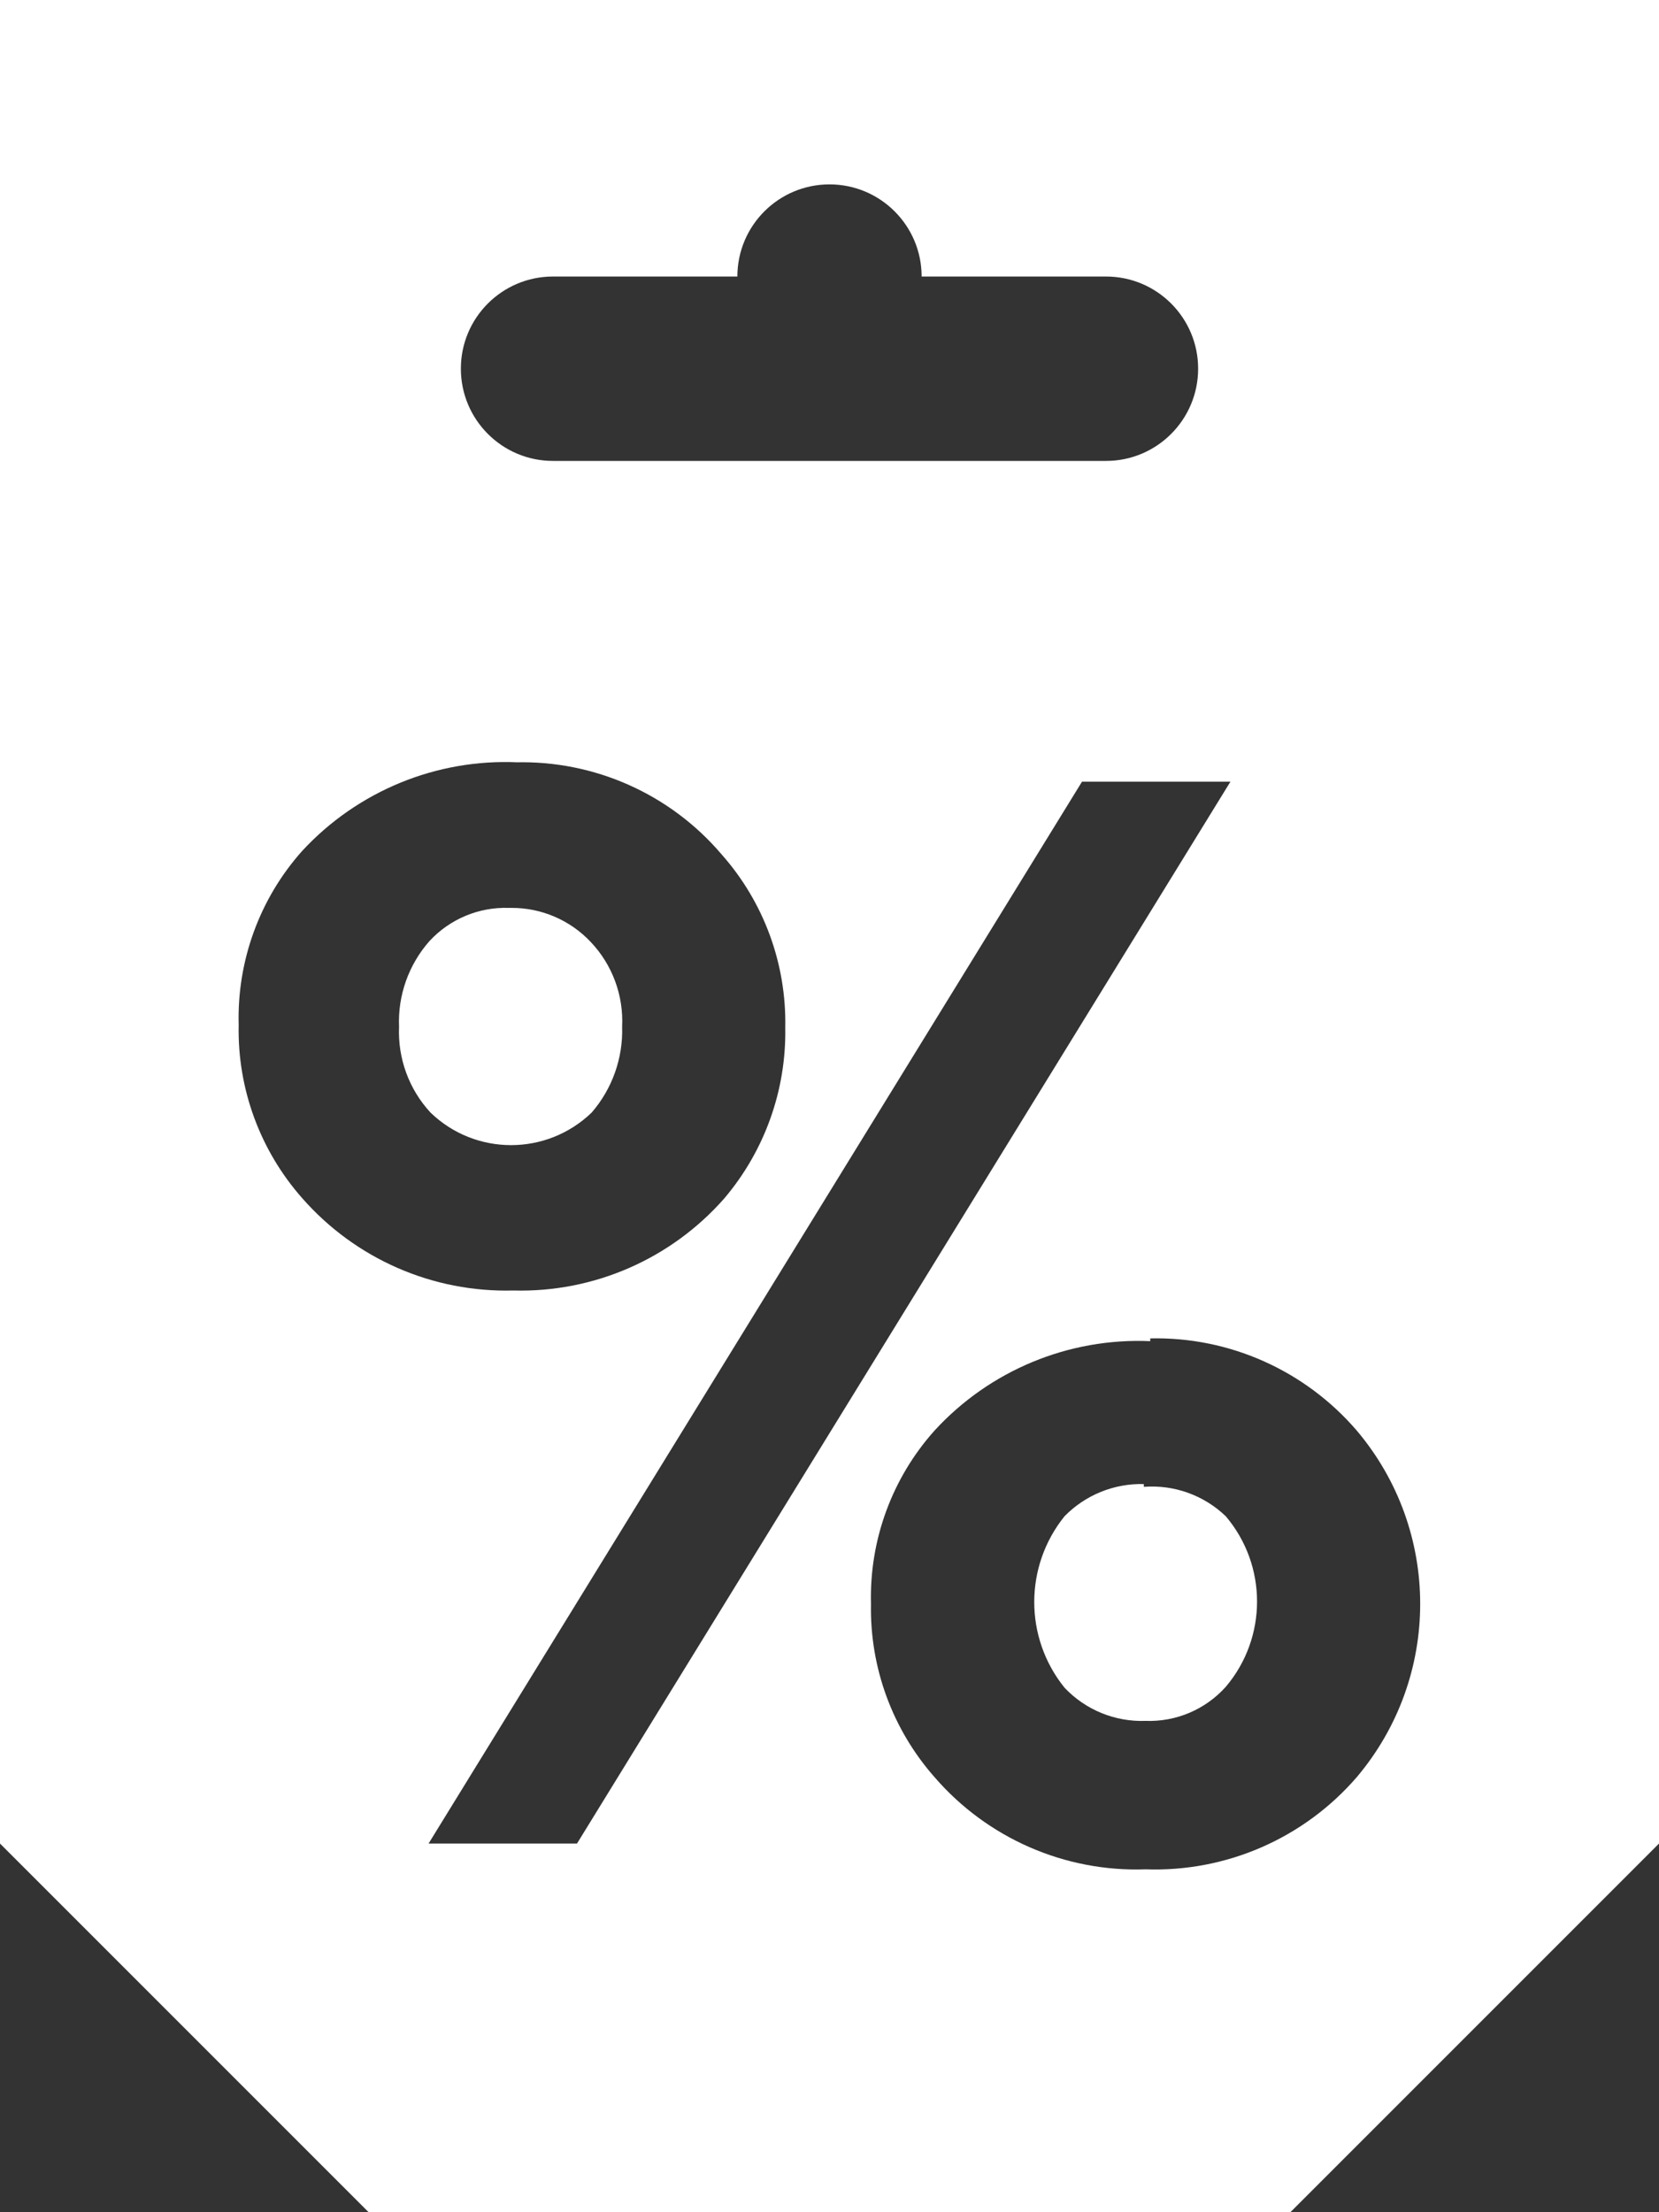
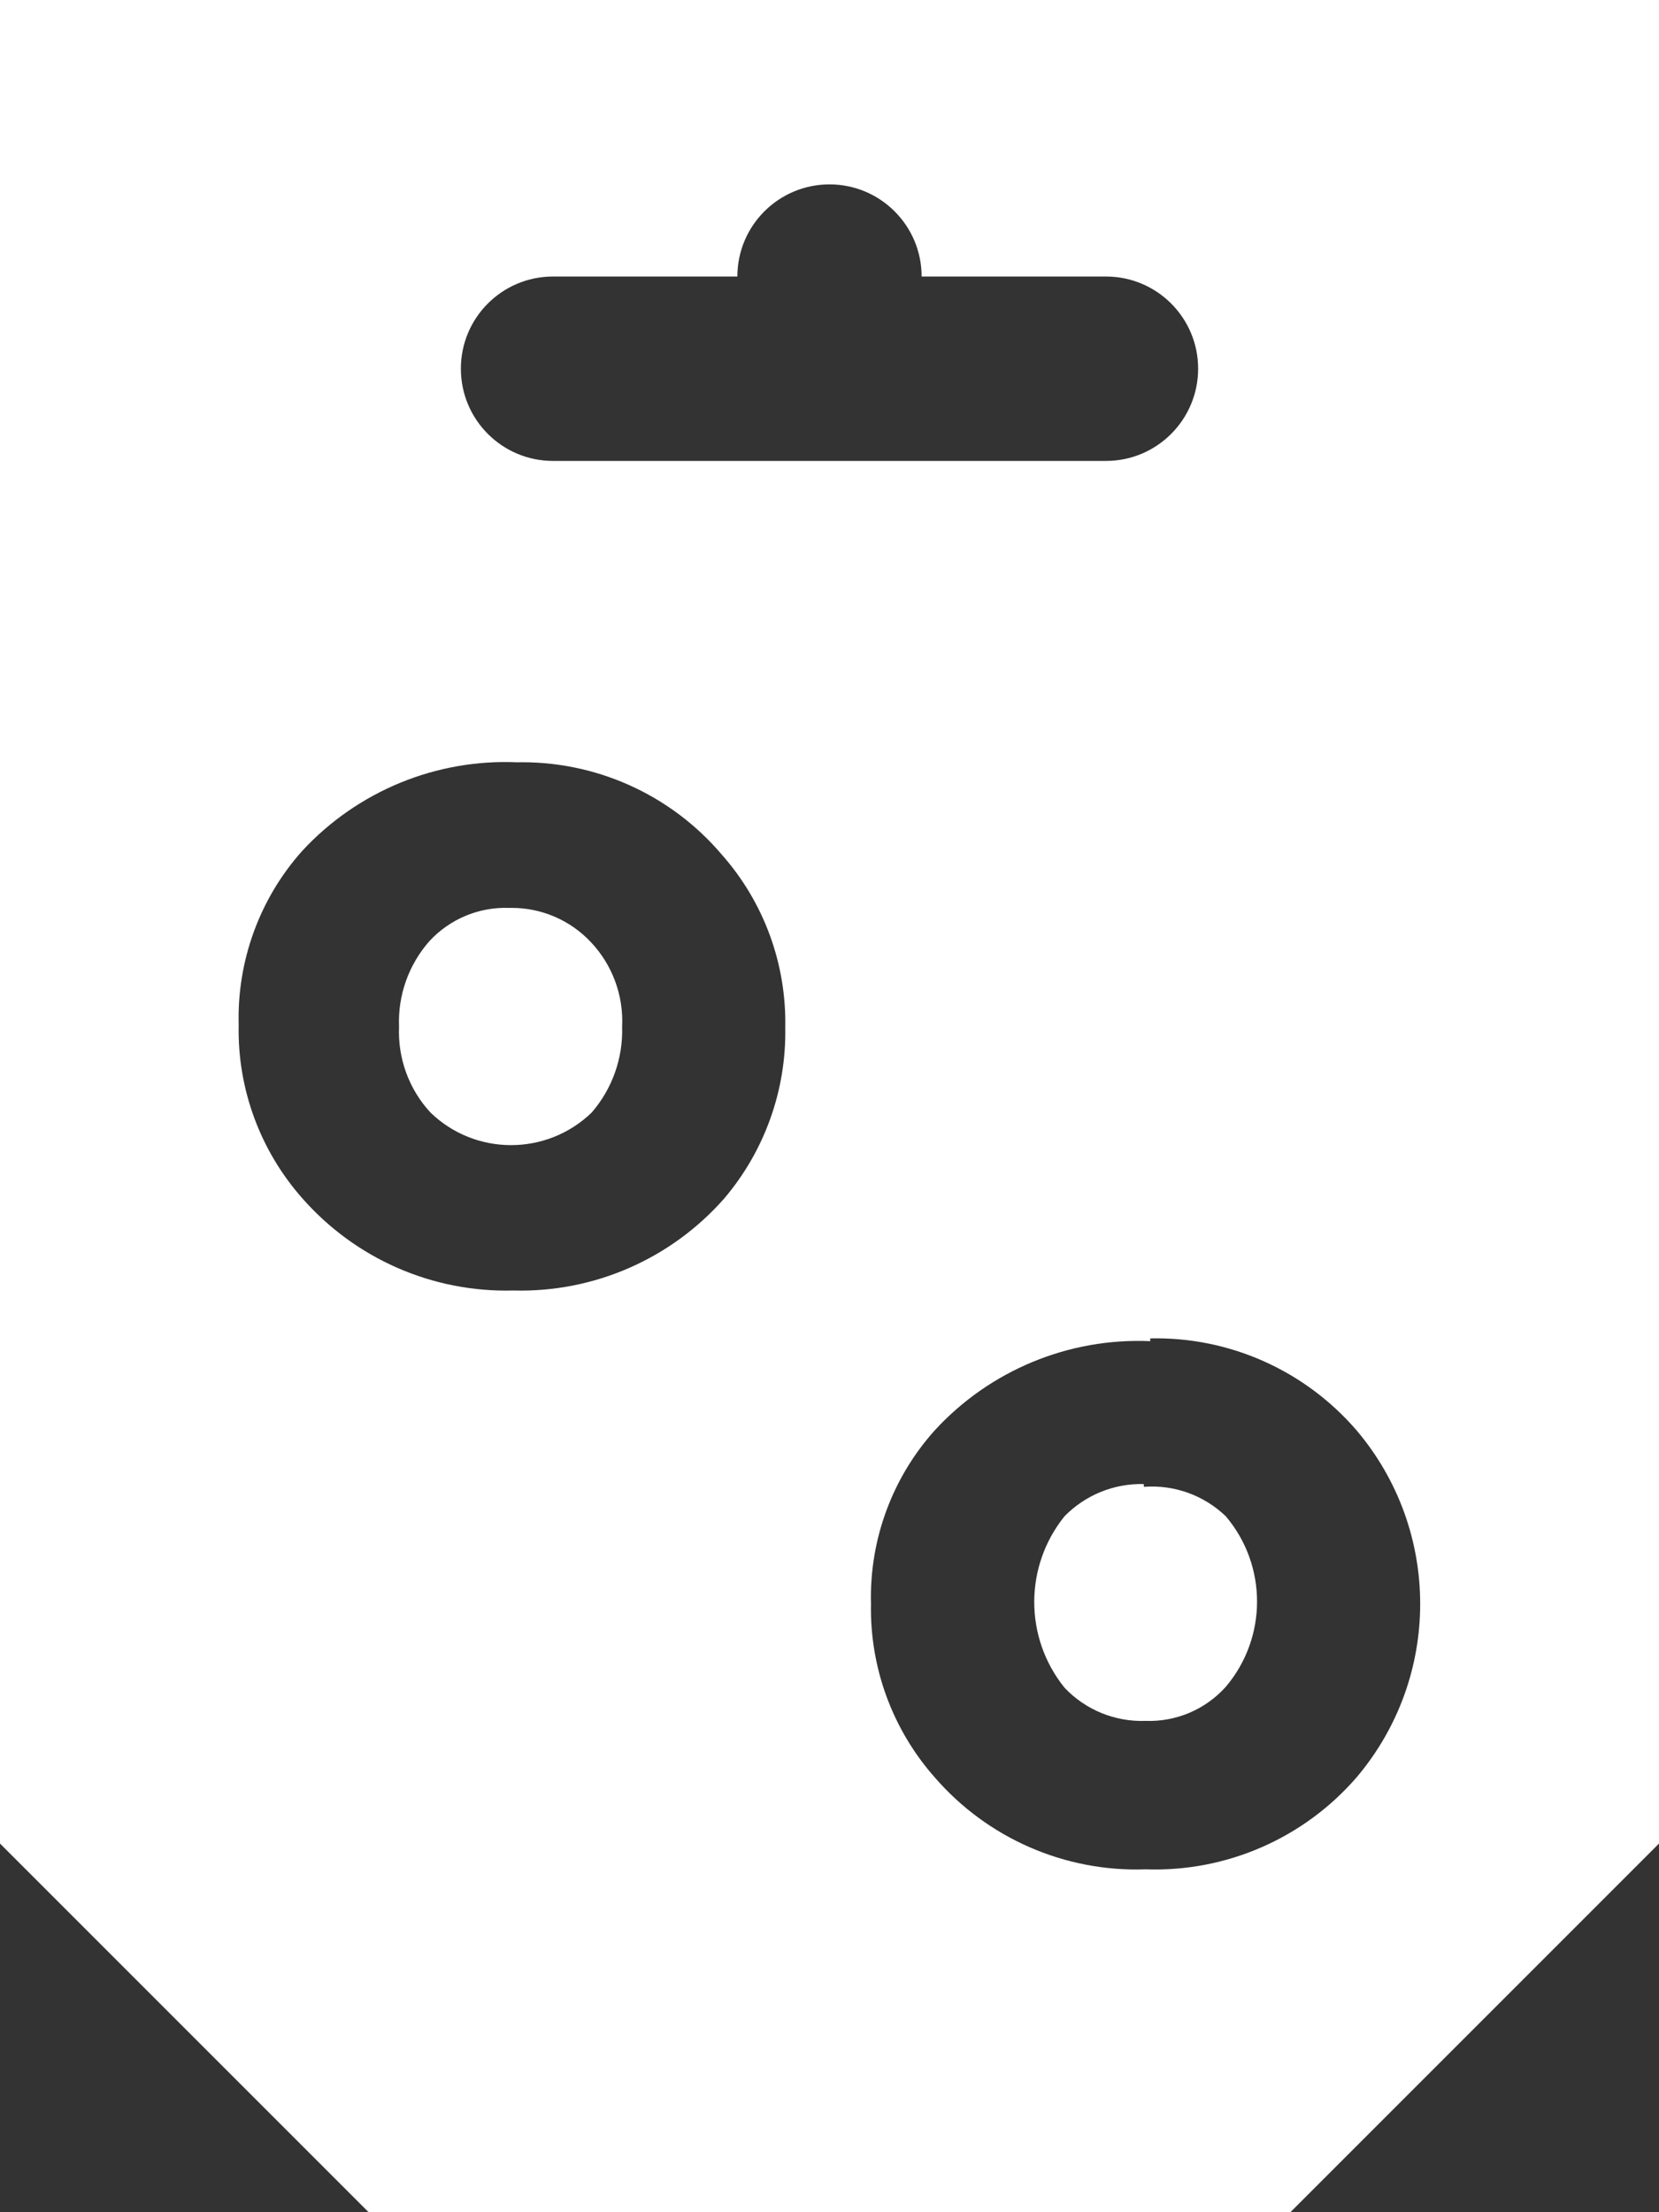
<svg xmlns="http://www.w3.org/2000/svg" width="15" height="20" viewBox="0 0 15 20" fill="none">
  <rect x="0" y="0" width="15" height="20" fill="#333333" stroke="none" />
-   <path d="M15 0H0V16.667L3.333 20H11.667L15 16.667V0ZM5 2.5H6.667C6.667 2.04 7.04 1.667 7.5 1.667C7.96 1.667 8.333 2.04 8.333 2.5H10C10.46 2.5 10.833 2.873 10.833 3.333C10.833 3.794 10.46 4.167 10 4.167H5C4.54 4.167 4.167 3.794 4.167 3.333C4.167 2.873 4.54 2.5 5 2.5ZM4.658 6.892C5.375 6.873 6.061 7.179 6.525 7.725C6.907 8.156 7.112 8.716 7.1 9.292C7.11 9.855 6.914 10.403 6.55 10.833C6.069 11.381 5.37 11.687 4.642 11.667C3.913 11.687 3.214 11.381 2.733 10.833C2.352 10.402 2.146 9.843 2.158 9.267C2.142 8.688 2.347 8.124 2.733 7.692C3.234 7.151 3.947 6.858 4.683 6.892H4.658V6.892V6.892ZM4.6 8.208C4.329 8.199 4.067 8.309 3.883 8.508C3.695 8.721 3.596 8.999 3.608 9.283C3.596 9.569 3.698 9.848 3.892 10.058C4.298 10.451 4.943 10.451 5.35 10.058C5.535 9.844 5.634 9.567 5.625 9.283C5.639 9 5.537 8.723 5.342 8.517C5.156 8.319 4.896 8.207 4.625 8.208H4.6ZM3.875 16.667L9.783 7.067H11.125L5.217 16.667H3.875ZM10.4 12.1C11.116 12.084 11.8 12.39 12.267 12.933C13.032 13.838 13.032 15.162 12.267 16.067C11.79 16.619 11.088 16.926 10.358 16.9C9.629 16.926 8.927 16.619 8.45 16.067C8.069 15.635 7.864 15.076 7.875 14.5C7.86 13.924 8.065 13.363 8.45 12.933C8.949 12.389 9.663 12.093 10.4 12.125V12.1ZM10.342 13.417C10.073 13.41 9.813 13.516 9.625 13.708C9.26 14.161 9.26 14.806 9.625 15.258C9.815 15.459 10.082 15.568 10.358 15.558C10.634 15.568 10.899 15.455 11.083 15.25C11.46 14.805 11.46 14.153 11.083 13.708C10.885 13.518 10.616 13.421 10.342 13.442V13.417Z" fill="white" />
+   <path d="M15 0H0V16.667L3.333 20H11.667L15 16.667V0ZM5 2.5H6.667C6.667 2.04 7.04 1.667 7.5 1.667C7.96 1.667 8.333 2.04 8.333 2.5H10C10.46 2.5 10.833 2.873 10.833 3.333C10.833 3.794 10.46 4.167 10 4.167H5C4.54 4.167 4.167 3.794 4.167 3.333C4.167 2.873 4.54 2.5 5 2.5ZM4.658 6.892C5.375 6.873 6.061 7.179 6.525 7.725C6.907 8.156 7.112 8.716 7.1 9.292C7.11 9.855 6.914 10.403 6.55 10.833C6.069 11.381 5.37 11.687 4.642 11.667C3.913 11.687 3.214 11.381 2.733 10.833C2.352 10.402 2.146 9.843 2.158 9.267C2.142 8.688 2.347 8.124 2.733 7.692C3.234 7.151 3.947 6.858 4.683 6.892H4.658V6.892V6.892ZM4.6 8.208C4.329 8.199 4.067 8.309 3.883 8.508C3.695 8.721 3.596 8.999 3.608 9.283C3.596 9.569 3.698 9.848 3.892 10.058C4.298 10.451 4.943 10.451 5.35 10.058C5.535 9.844 5.634 9.567 5.625 9.283C5.639 9 5.537 8.723 5.342 8.517C5.156 8.319 4.896 8.207 4.625 8.208H4.6ZM3.875 16.667H11.125L5.217 16.667H3.875ZM10.4 12.1C11.116 12.084 11.8 12.39 12.267 12.933C13.032 13.838 13.032 15.162 12.267 16.067C11.79 16.619 11.088 16.926 10.358 16.9C9.629 16.926 8.927 16.619 8.45 16.067C8.069 15.635 7.864 15.076 7.875 14.5C7.86 13.924 8.065 13.363 8.45 12.933C8.949 12.389 9.663 12.093 10.4 12.125V12.1ZM10.342 13.417C10.073 13.41 9.813 13.516 9.625 13.708C9.26 14.161 9.26 14.806 9.625 15.258C9.815 15.459 10.082 15.568 10.358 15.558C10.634 15.568 10.899 15.455 11.083 15.25C11.46 14.805 11.46 14.153 11.083 13.708C10.885 13.518 10.616 13.421 10.342 13.442V13.417Z" fill="white" />
</svg>